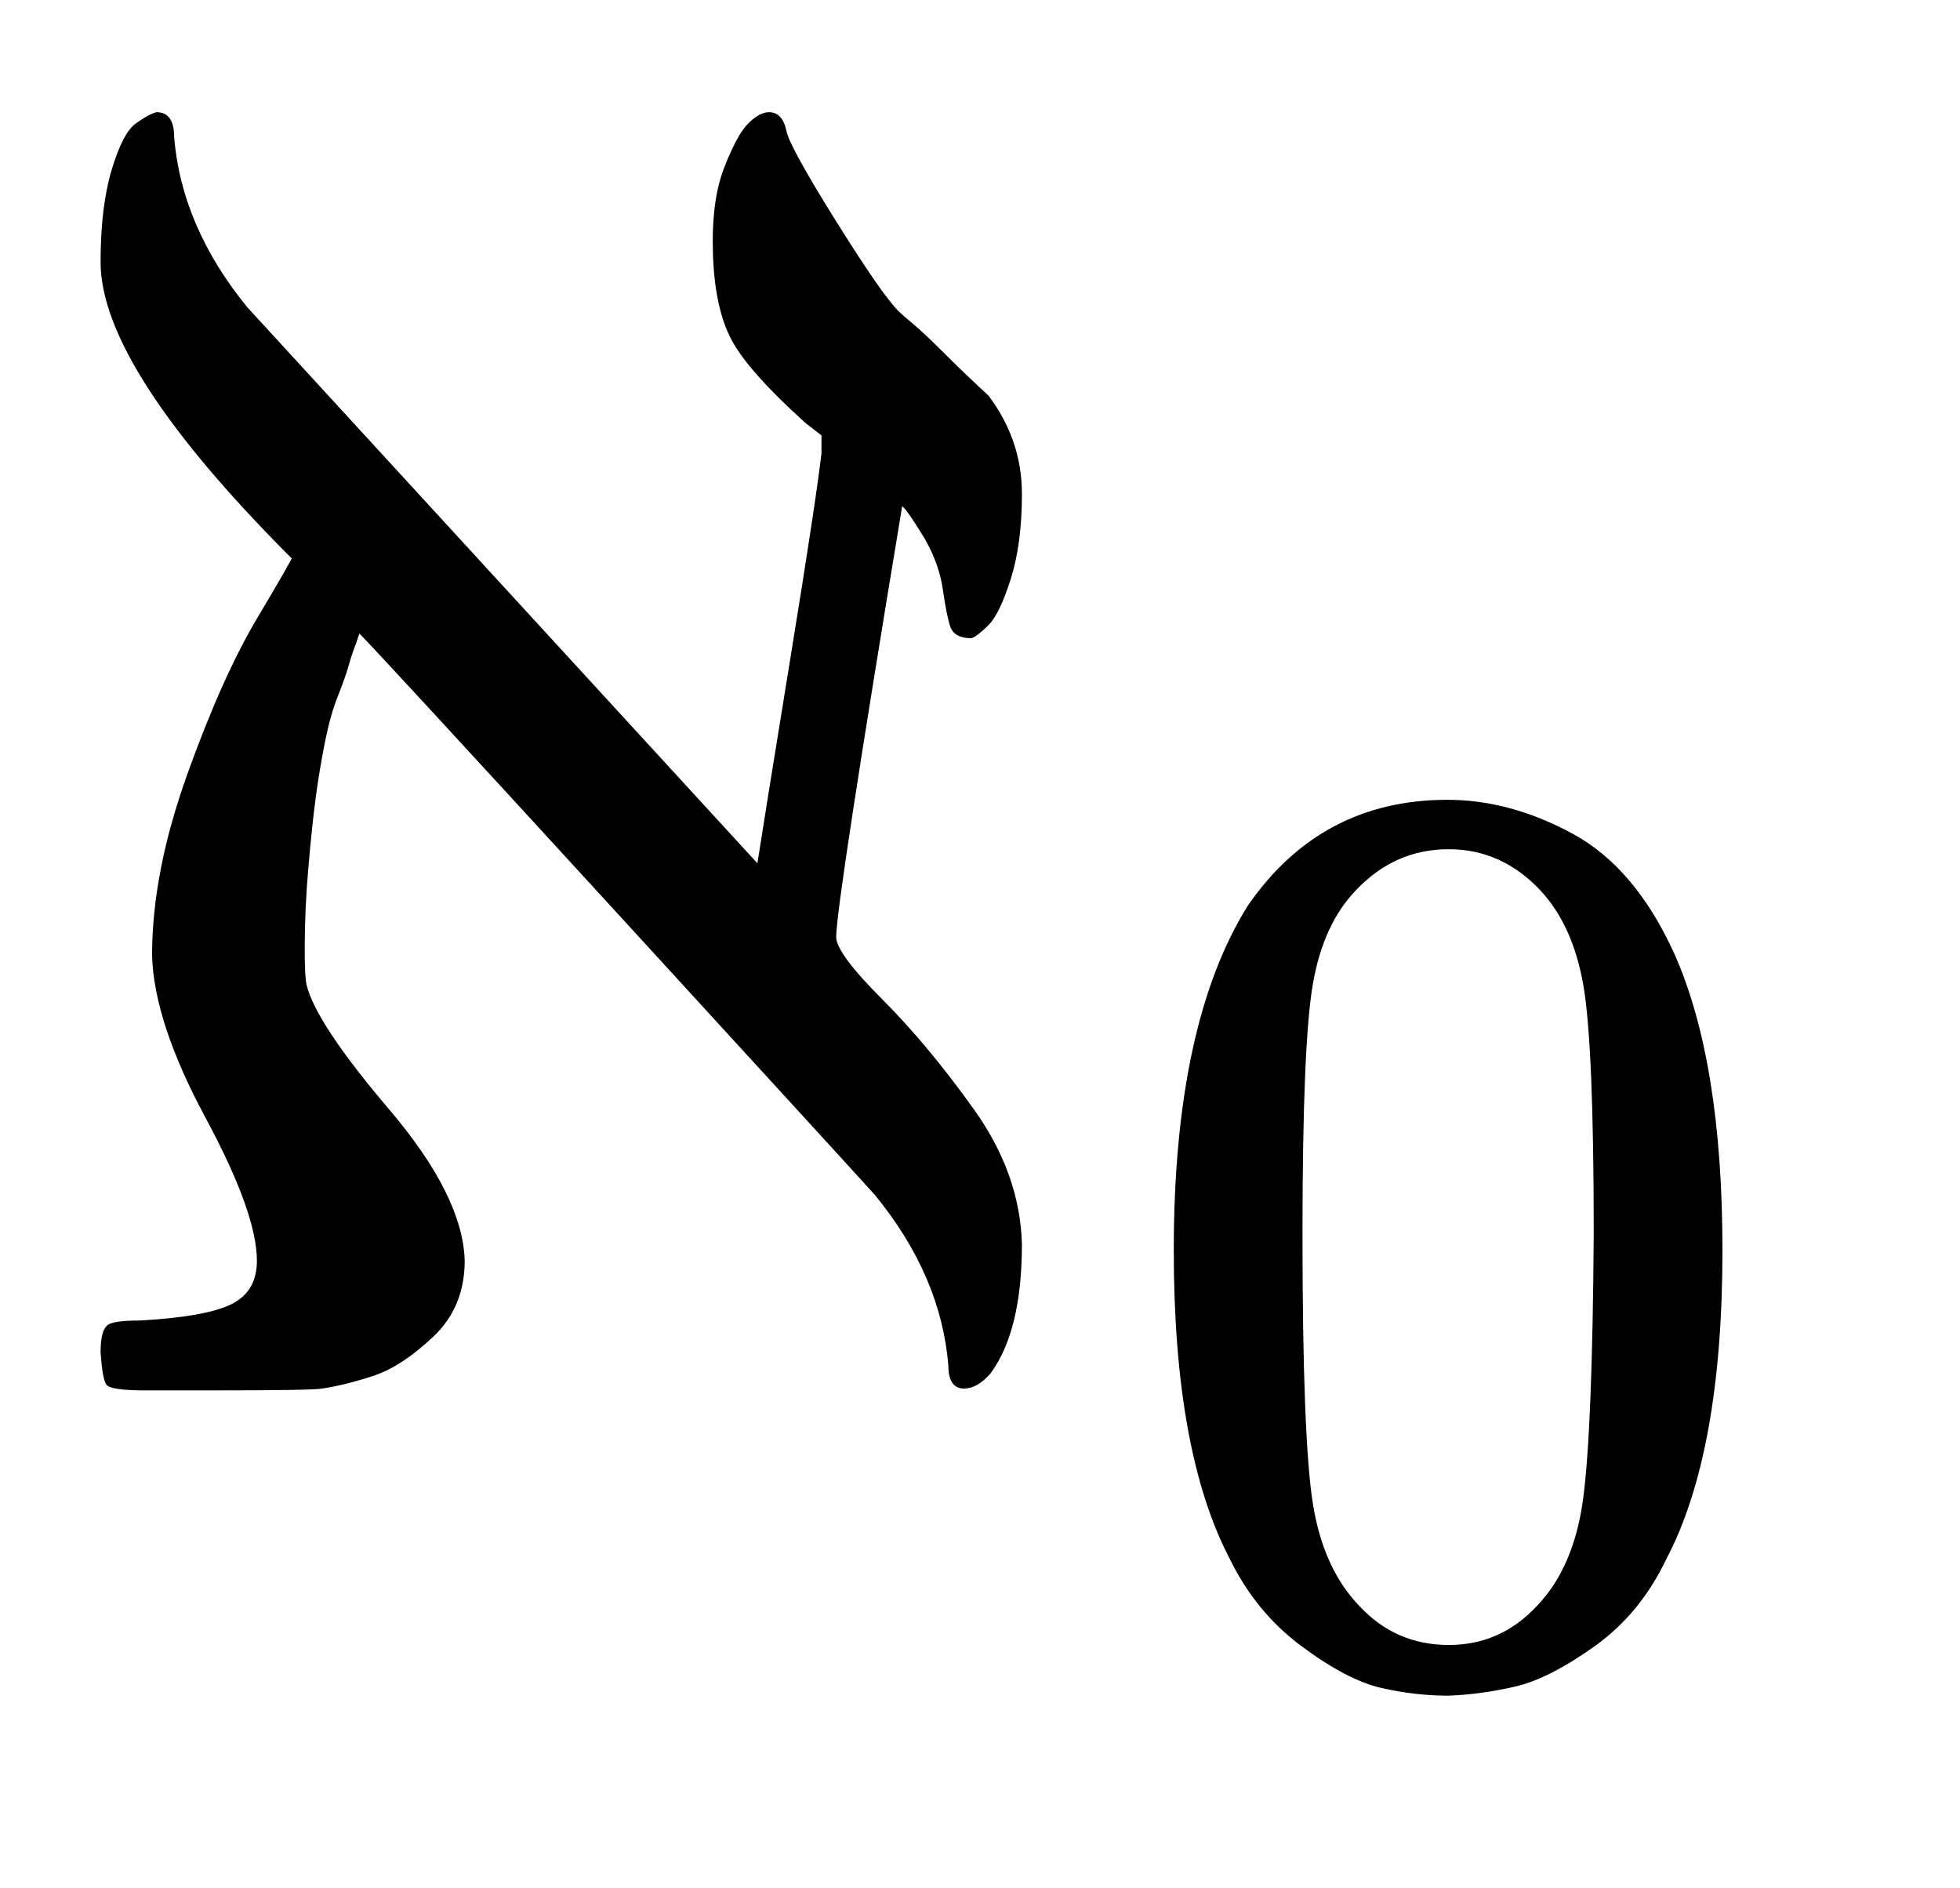
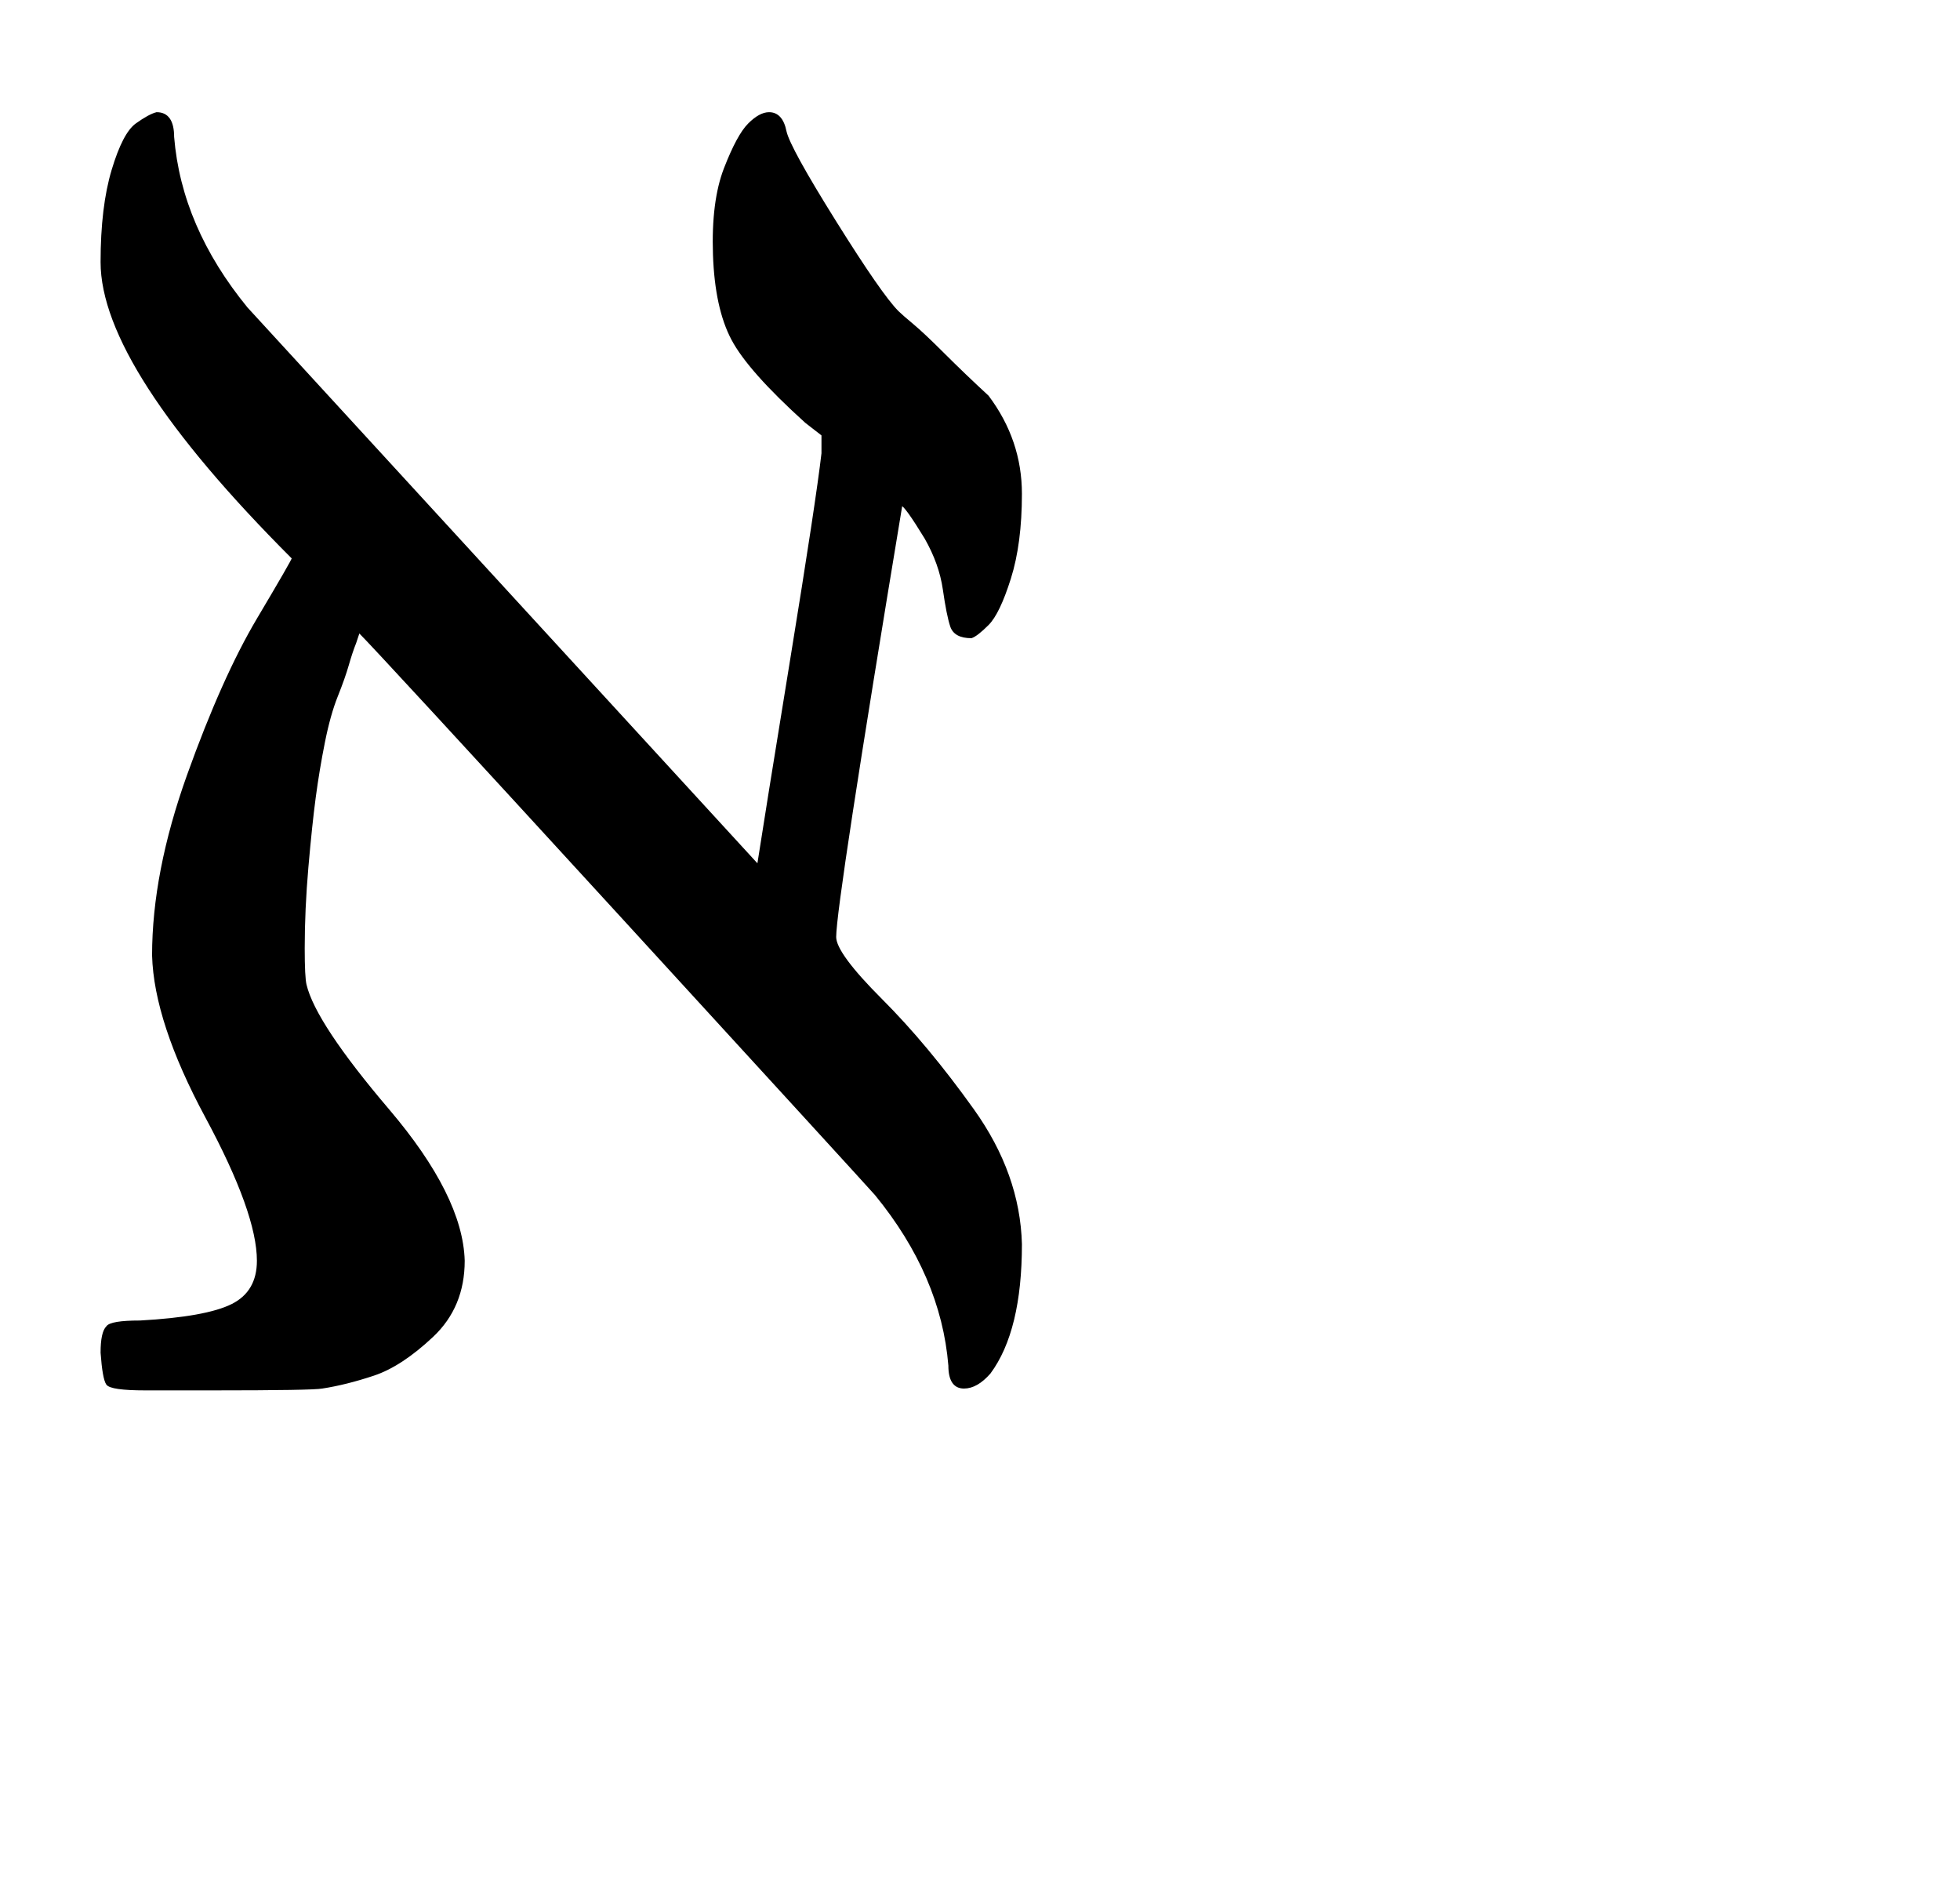
<svg xmlns="http://www.w3.org/2000/svg" xmlns:xlink="http://www.w3.org/1999/xlink" style="vertical-align:-.63ex" width="2.475ex" height="2.384ex" viewBox="0 -755.5 1065.4 1026.6">
  <defs>
    <path id="a" stroke-width="1" d="M55 613q0 30 6 50t13 25 11 6q9 0 9-13 4-49 40-93l278-303q4 26 18 112t17 112v10l-9 7q-31 28-40 45t-10 46 6 47 13 24 11 6q7 0 9-10 2-9 27-49t34-49q2-2 8-7t17-16 24-23q18-24 18-53 0-27-6-46t-12-25-9-7q-9 0-11 6t-4 20-10 28q-11 18-13 18-36-217-36-235 0-9 25-34t50-60 26-73q0-47-17-70-7-8-14-8-8 0-8 12-4 49-40 93-8 9-139 152T195 412l-2-6q-2-5-4-12t-6-17-7-25-5-30-4-38-2-44q0-16 1-20 5-21 45-68t41-82q0-25-17-41T203 8t-28-7q-5-1-60-1H79Q60 0 58 3t-3 17q0 11 3 14 2 3 18 3 36 2 50 9t14 24q0 26-28 78t-29 88q0 45 19 98t38 85 19 33Q55 556 55 613z" />
-     <path id="b" stroke-width="1" d="M96 585q56 81 153 81 48 0 96-26t78-92q37-83 37-228 0-155-43-237-20-42-55-67t-61-31-51-7q-26 0-52 6t-61 32-55 67q-43 82-43 237 0 174 57 265zm225 12q-30 32-71 32-42 0-72-32-25-26-33-72t-8-192q0-158 8-208t36-79q28-30 69-30 40 0 68 30 29 30 36 84t8 203q0 145-8 191t-33 73z" />
  </defs>
  <g fill="currentColor" stroke="currentColor" stroke-width="0" transform="scale(1 -1)">
    <use xlink:href="#a" />
    <use x="864" y="-213" transform="scale(.707)" xlink:href="#b" />
  </g>
</svg>